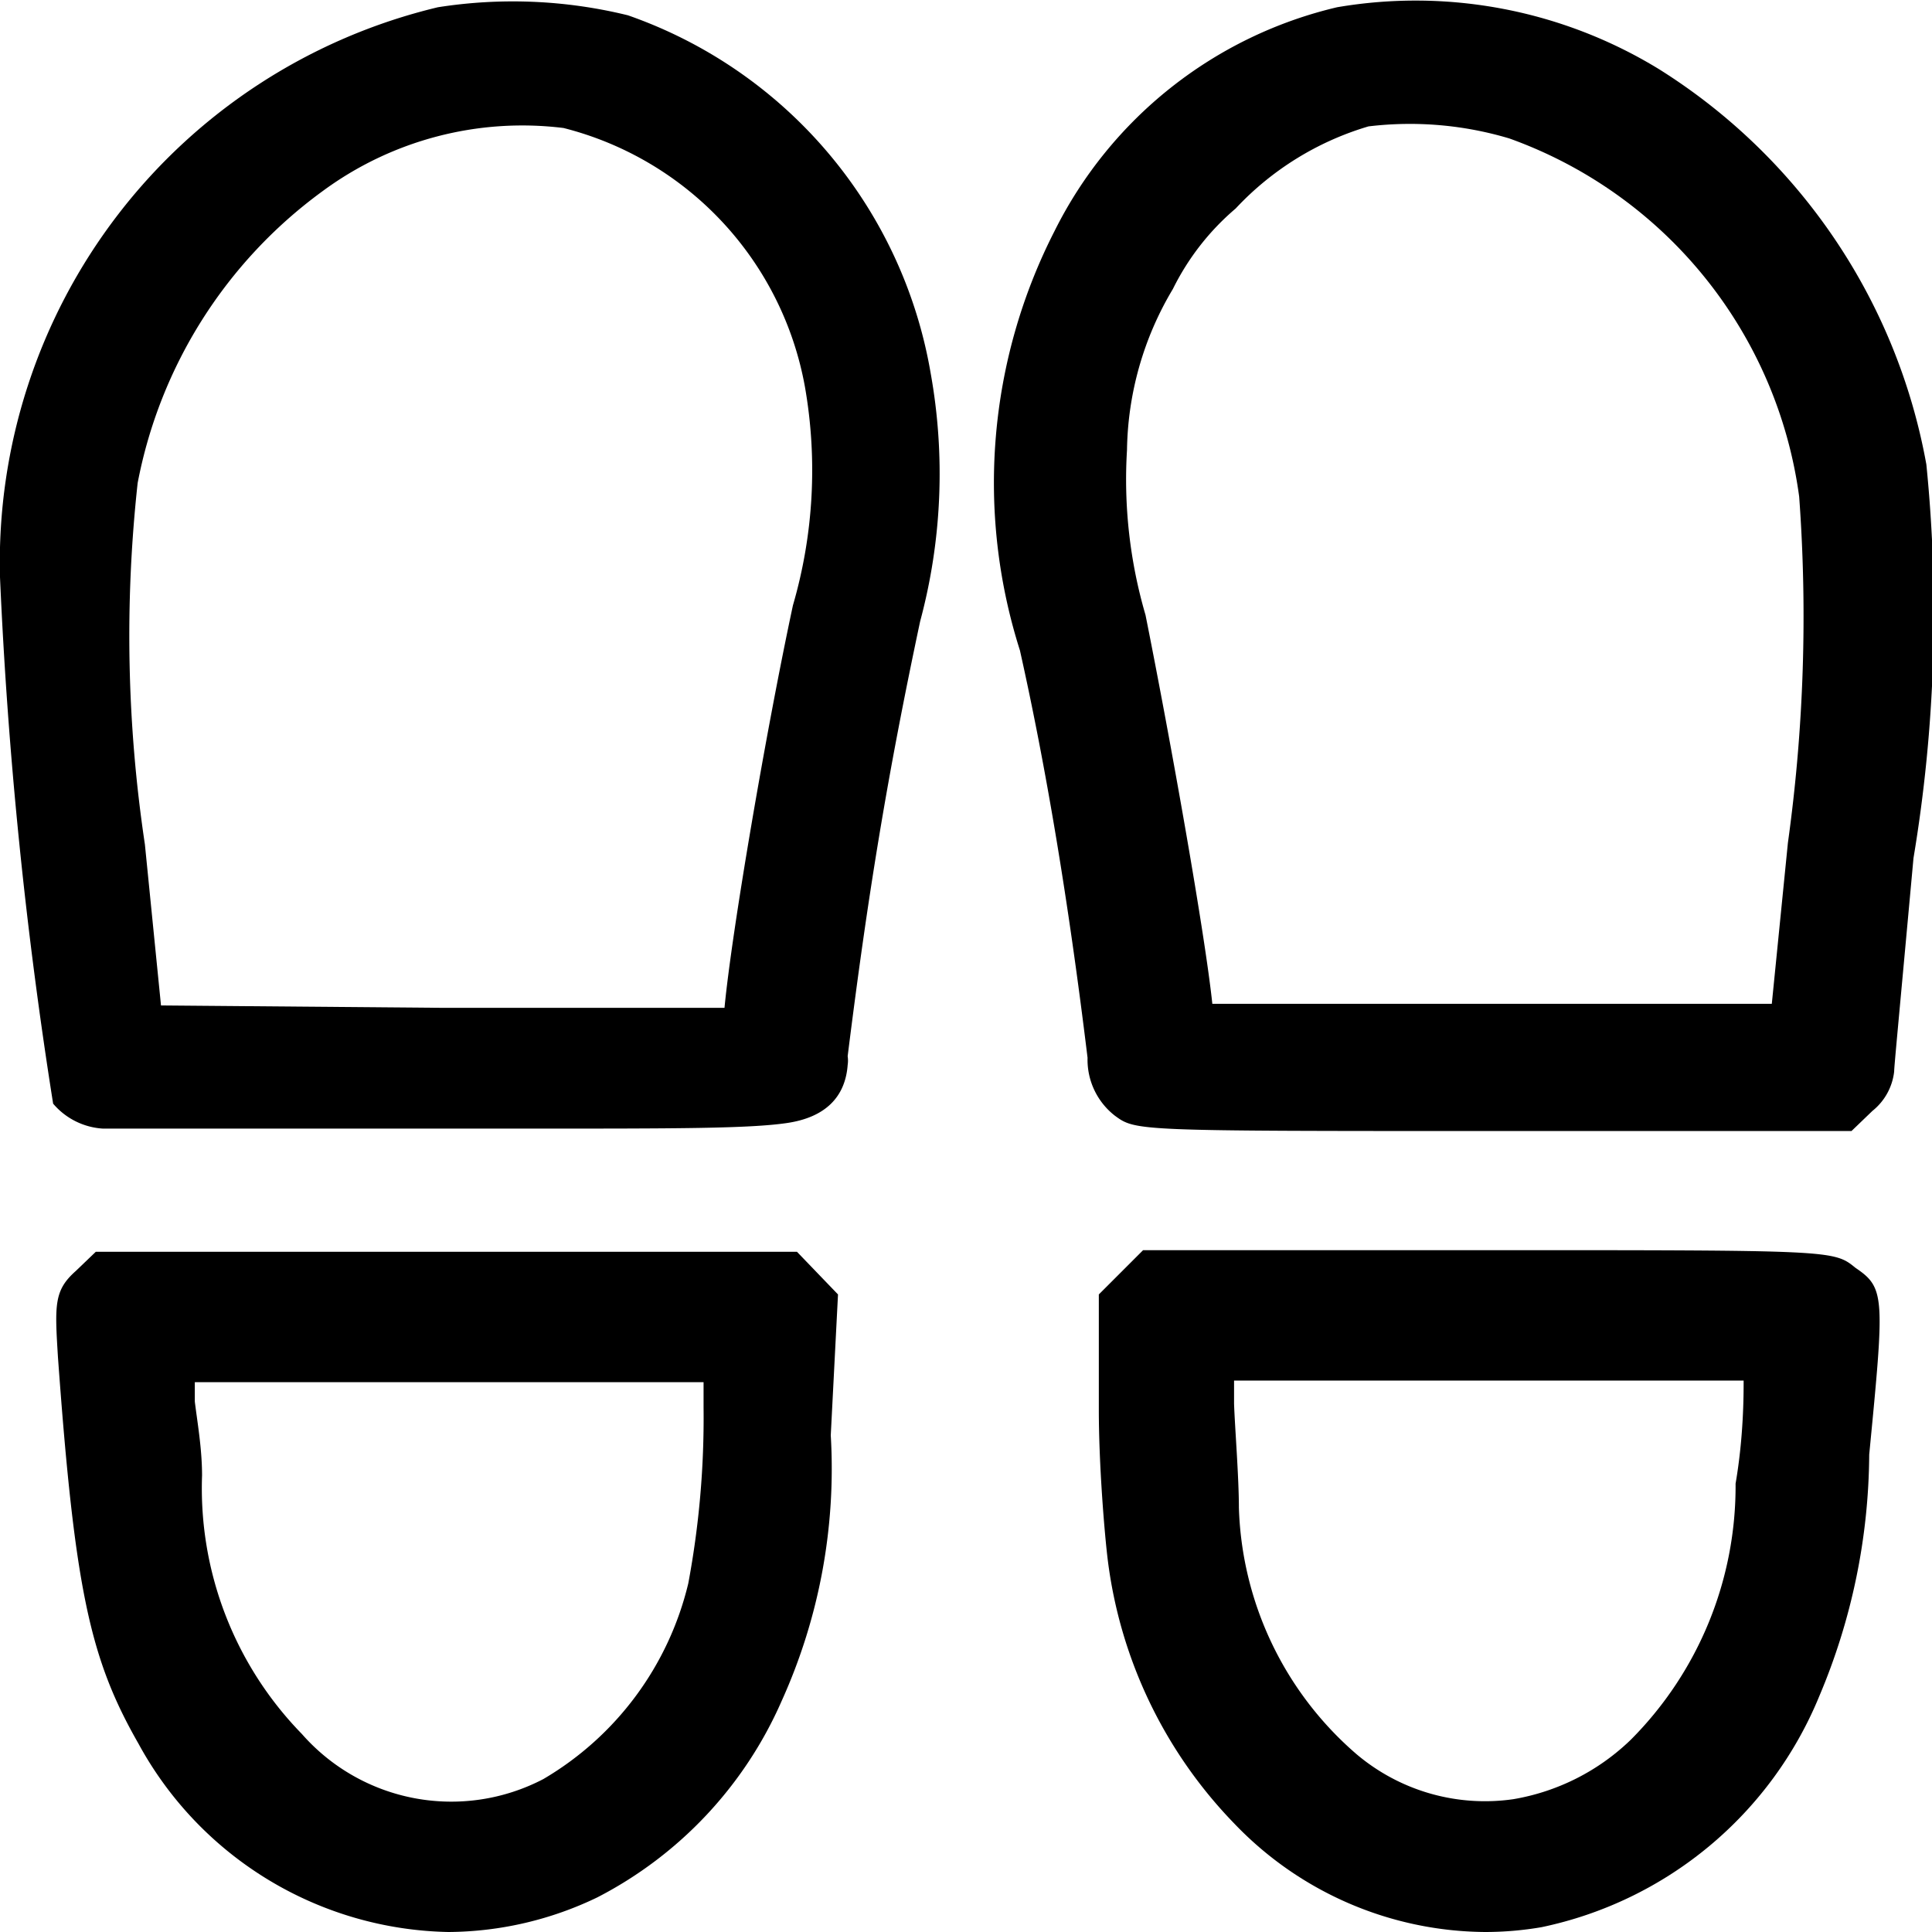
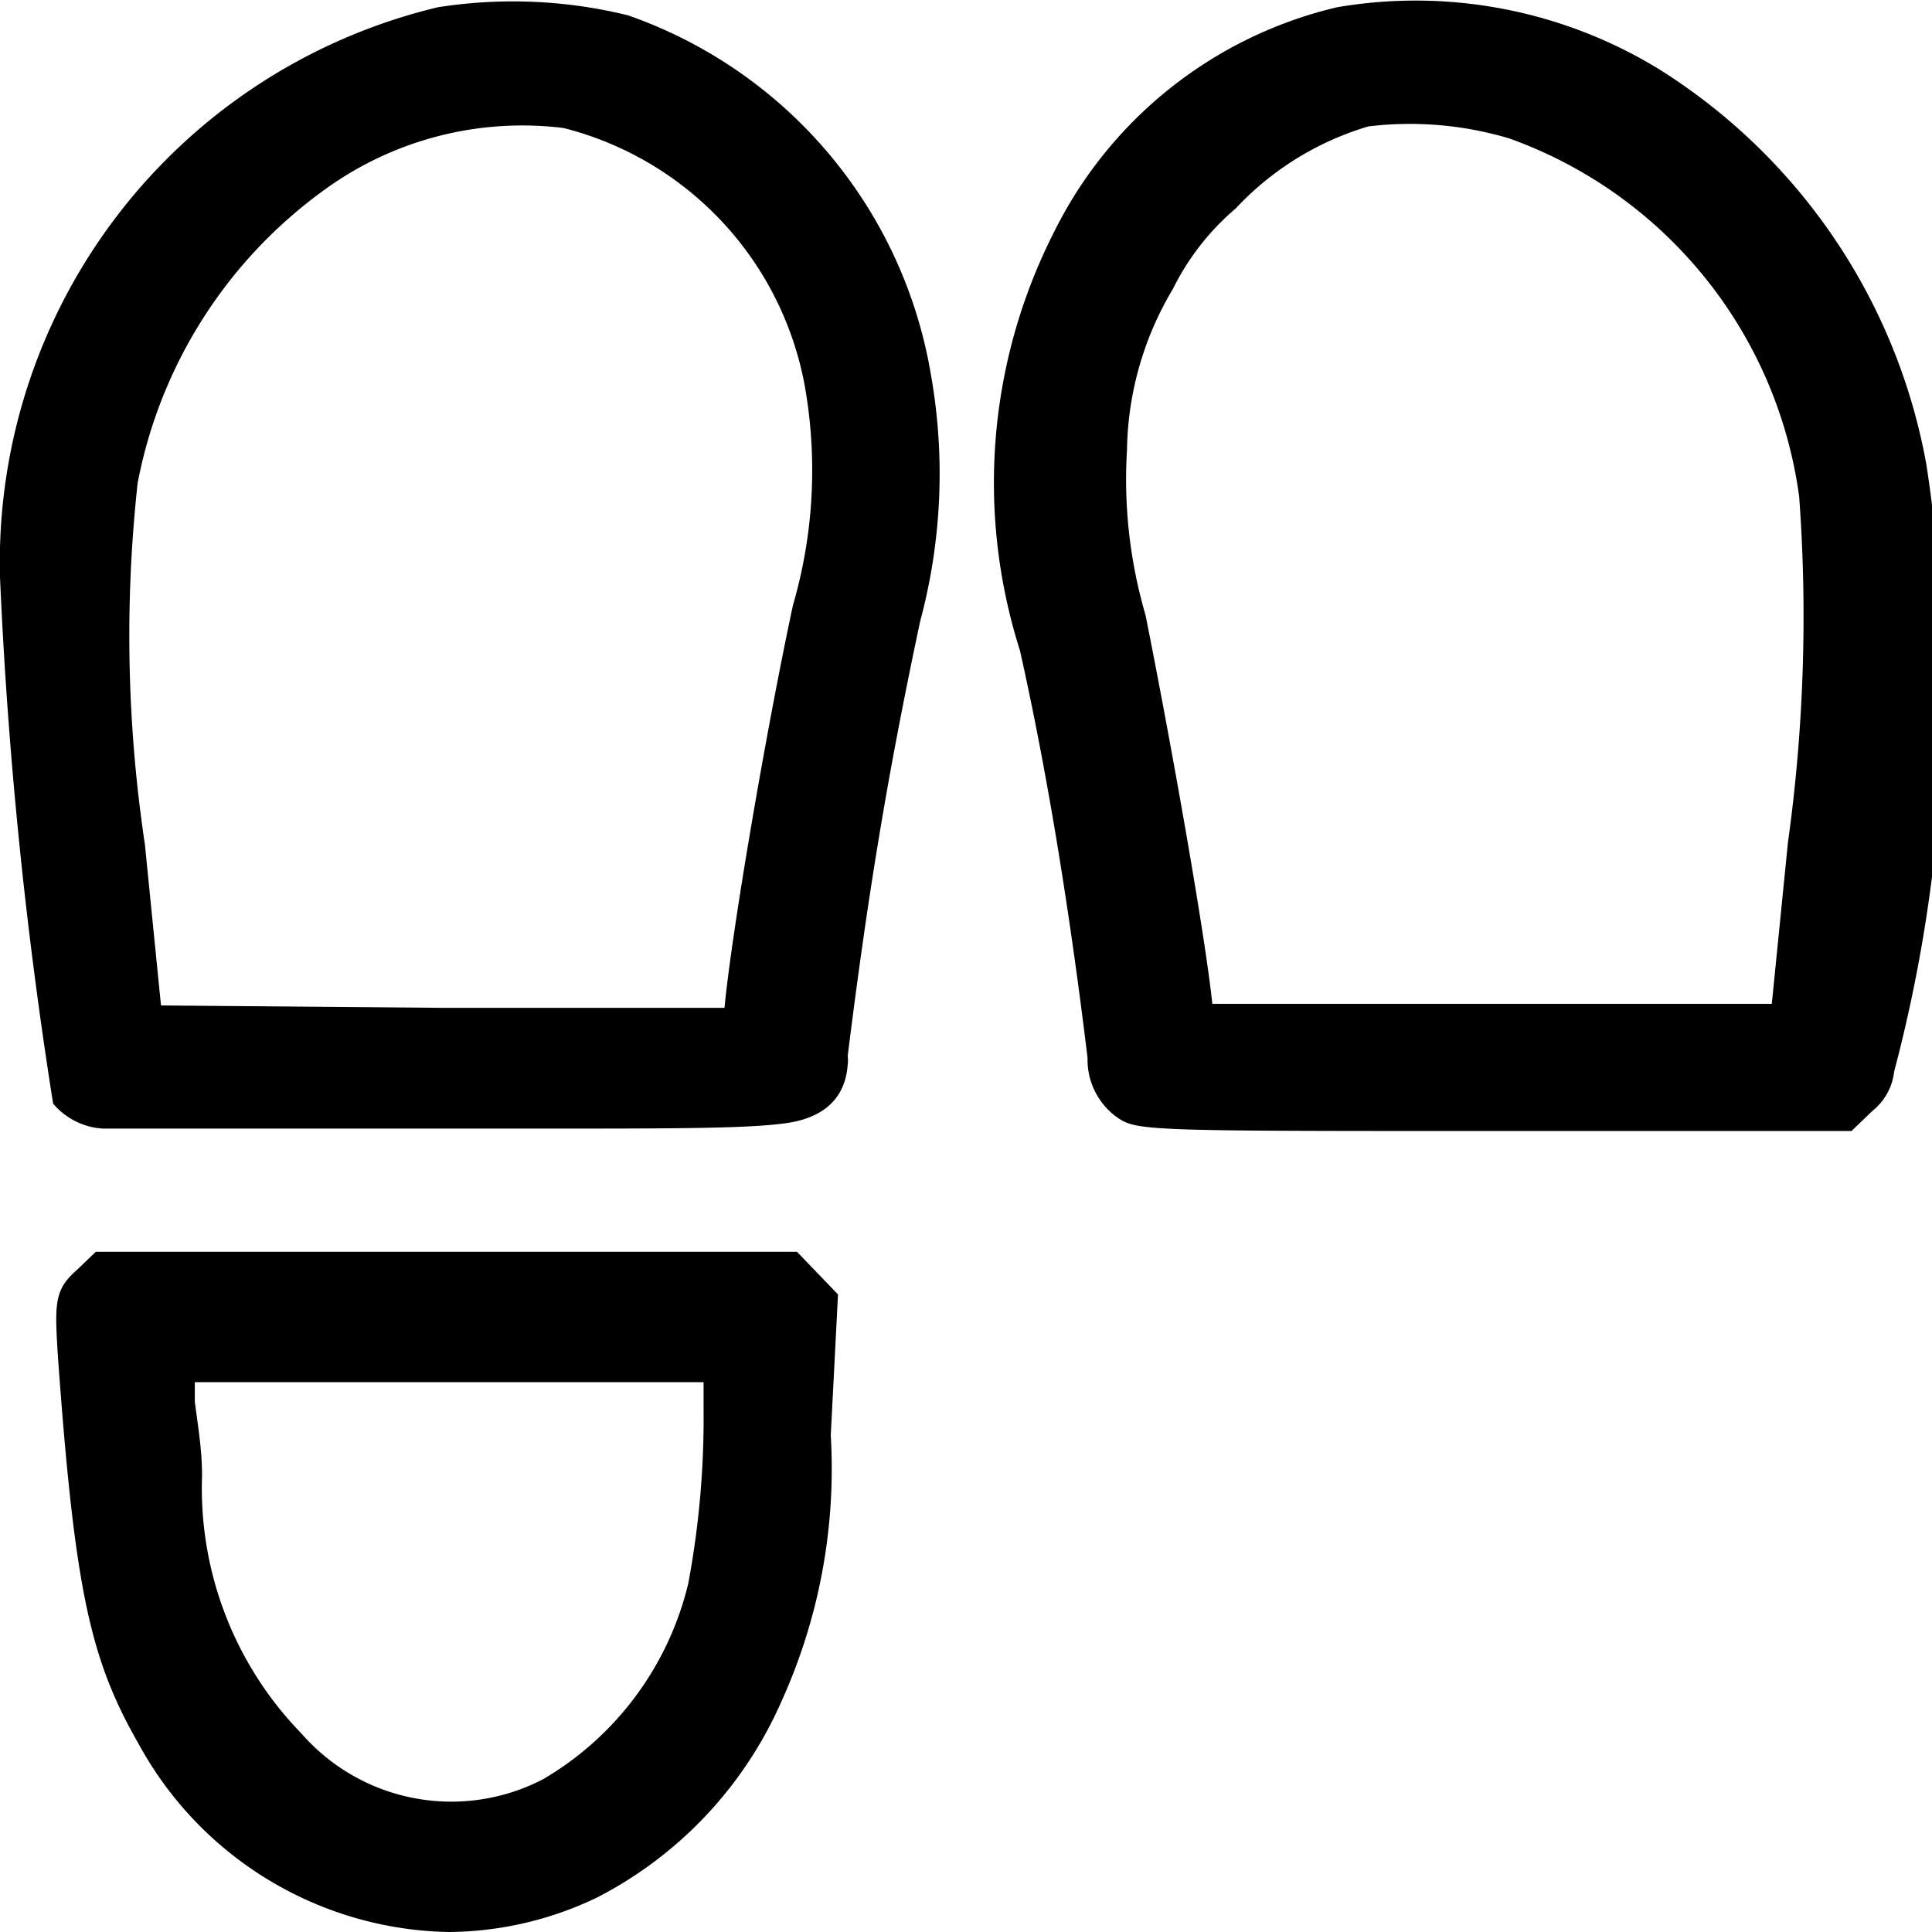
<svg xmlns="http://www.w3.org/2000/svg" viewBox="0 0 24 24">
  <path class="cls-1" d="M7.8.19A6,6,0,0,0,5.44.09h0A7.09,7.09,0,0,0,0,7.17a57.88,57.88,0,0,0,.66,6.54.88.88,0,0,0,.62.31c.14,0,1.26,0,2.66,0H6.6c1.8,0,2.71,0,3.18-.07s.72-.32.75-.72a.37.37,0,0,0,0-.11c.25-2,.49-3.47.9-5.4a7.06,7.06,0,0,0,.13-3.09A5.73,5.73,0,0,0,7.8.19ZM9.85,7.52c-.33,1.54-.76,4.05-.85,5-.52,0-1.94,0-3.47,0L2,12.49l-.2-2A17.45,17.45,0,0,1,1.71,6,5.84,5.84,0,0,1,4,2.38,4.18,4.18,0,0,1,7,1.59,4.06,4.06,0,0,1,10,4.81,6,6,0,0,1,9.85,7.52Z" transform="translate(0 0)" />
-   <path class="cls-1" d="M23.93,5.77A7.33,7.33,0,0,0,20.61.86a5.79,5.79,0,0,0-4-.77h0A5.27,5.27,0,0,0,13.1,2.87a6.87,6.87,0,0,0-.43,5.21c.32,1.43.6,3.09.84,5.06a.88.88,0,0,0,.34.72c.26.19.26.19,4.71.19H23l.26-.25a.73.73,0,0,0,.27-.49c0-.06.05-.57.24-2.65A18.49,18.49,0,0,0,23.93,5.77Zm-1.72,4.7-.2,2-3.48,0c-1.76,0-3,0-3.47,0-.09-.86-.51-3.23-.83-4.83A6,6,0,0,1,14,5.59a4,4,0,0,1,.57-2,3.13,3.13,0,0,1,.78-1A3.69,3.69,0,0,1,17,1.57a4.31,4.31,0,0,1,1.75.15h0a5.51,5.51,0,0,1,3.6,4.45A20.42,20.42,0,0,1,22.21,10.47Z" transform="translate(0 0)" />
+   <path class="cls-1" d="M23.93,5.77A7.33,7.33,0,0,0,20.61.86a5.79,5.79,0,0,0-4-.77h0A5.27,5.27,0,0,0,13.1,2.87a6.87,6.87,0,0,0-.43,5.21c.32,1.43.6,3.09.84,5.06a.88.88,0,0,0,.34.72c.26.19.26.19,4.71.19H23l.26-.25a.73.73,0,0,0,.27-.49A18.49,18.49,0,0,0,23.93,5.77Zm-1.72,4.7-.2,2-3.48,0c-1.76,0-3,0-3.47,0-.09-.86-.51-3.23-.83-4.83A6,6,0,0,1,14,5.59a4,4,0,0,1,.57-2,3.13,3.13,0,0,1,.78-1A3.69,3.69,0,0,1,17,1.57a4.31,4.31,0,0,1,1.75.15h0a5.51,5.51,0,0,1,3.6,4.45A20.42,20.42,0,0,1,22.21,10.47Z" transform="translate(0 0)" />
  <path class="cls-1" d="M1.19,15.55l-.25.24c-.27.24-.26.42-.22,1.07.21,2.9.4,3.75,1,4.8A4.48,4.48,0,0,0,5.57,24a4.31,4.31,0,0,0,1.85-.43,5,5,0,0,0,2.29-2.44,7,7,0,0,0,.61-3.3l.09-1.75-.51-.53Zm7.55,1.62,0,.32a11.17,11.17,0,0,1-.19,2.18,3.86,3.86,0,0,1-1.8,2.43,2.47,2.47,0,0,1-3-.56,4.37,4.37,0,0,1-1.24-3.21c0-.34-.06-.67-.09-.92,0-.09,0-.17,0-.24Z" transform="translate(0 0)" />
-   <path class="cls-1" d="M23.05,15.75c-.27-.22-.27-.22-4.55-.22H14.2l-.55.55,0,1.43c0,.69.07,1.53.11,1.86a5.72,5.72,0,0,0,1.57,3.28A4.35,4.35,0,0,0,18.45,24a4.14,4.14,0,0,0,.7-.06,4.79,4.79,0,0,0,3.45-2.87,7.8,7.8,0,0,0,.62-3C23.41,16.11,23.42,16,23.05,15.75Zm-1.39,1.4c0,.18,0,.7-.1,1.28a4.46,4.46,0,0,1-1.3,3.18,2.76,2.76,0,0,1-1.46.74,2.47,2.47,0,0,1-1.95-.56,4.21,4.21,0,0,1-1.46-3.06c0-.38-.05-1-.06-1.29l0-.29Z" transform="translate(0 0)" />
</svg>